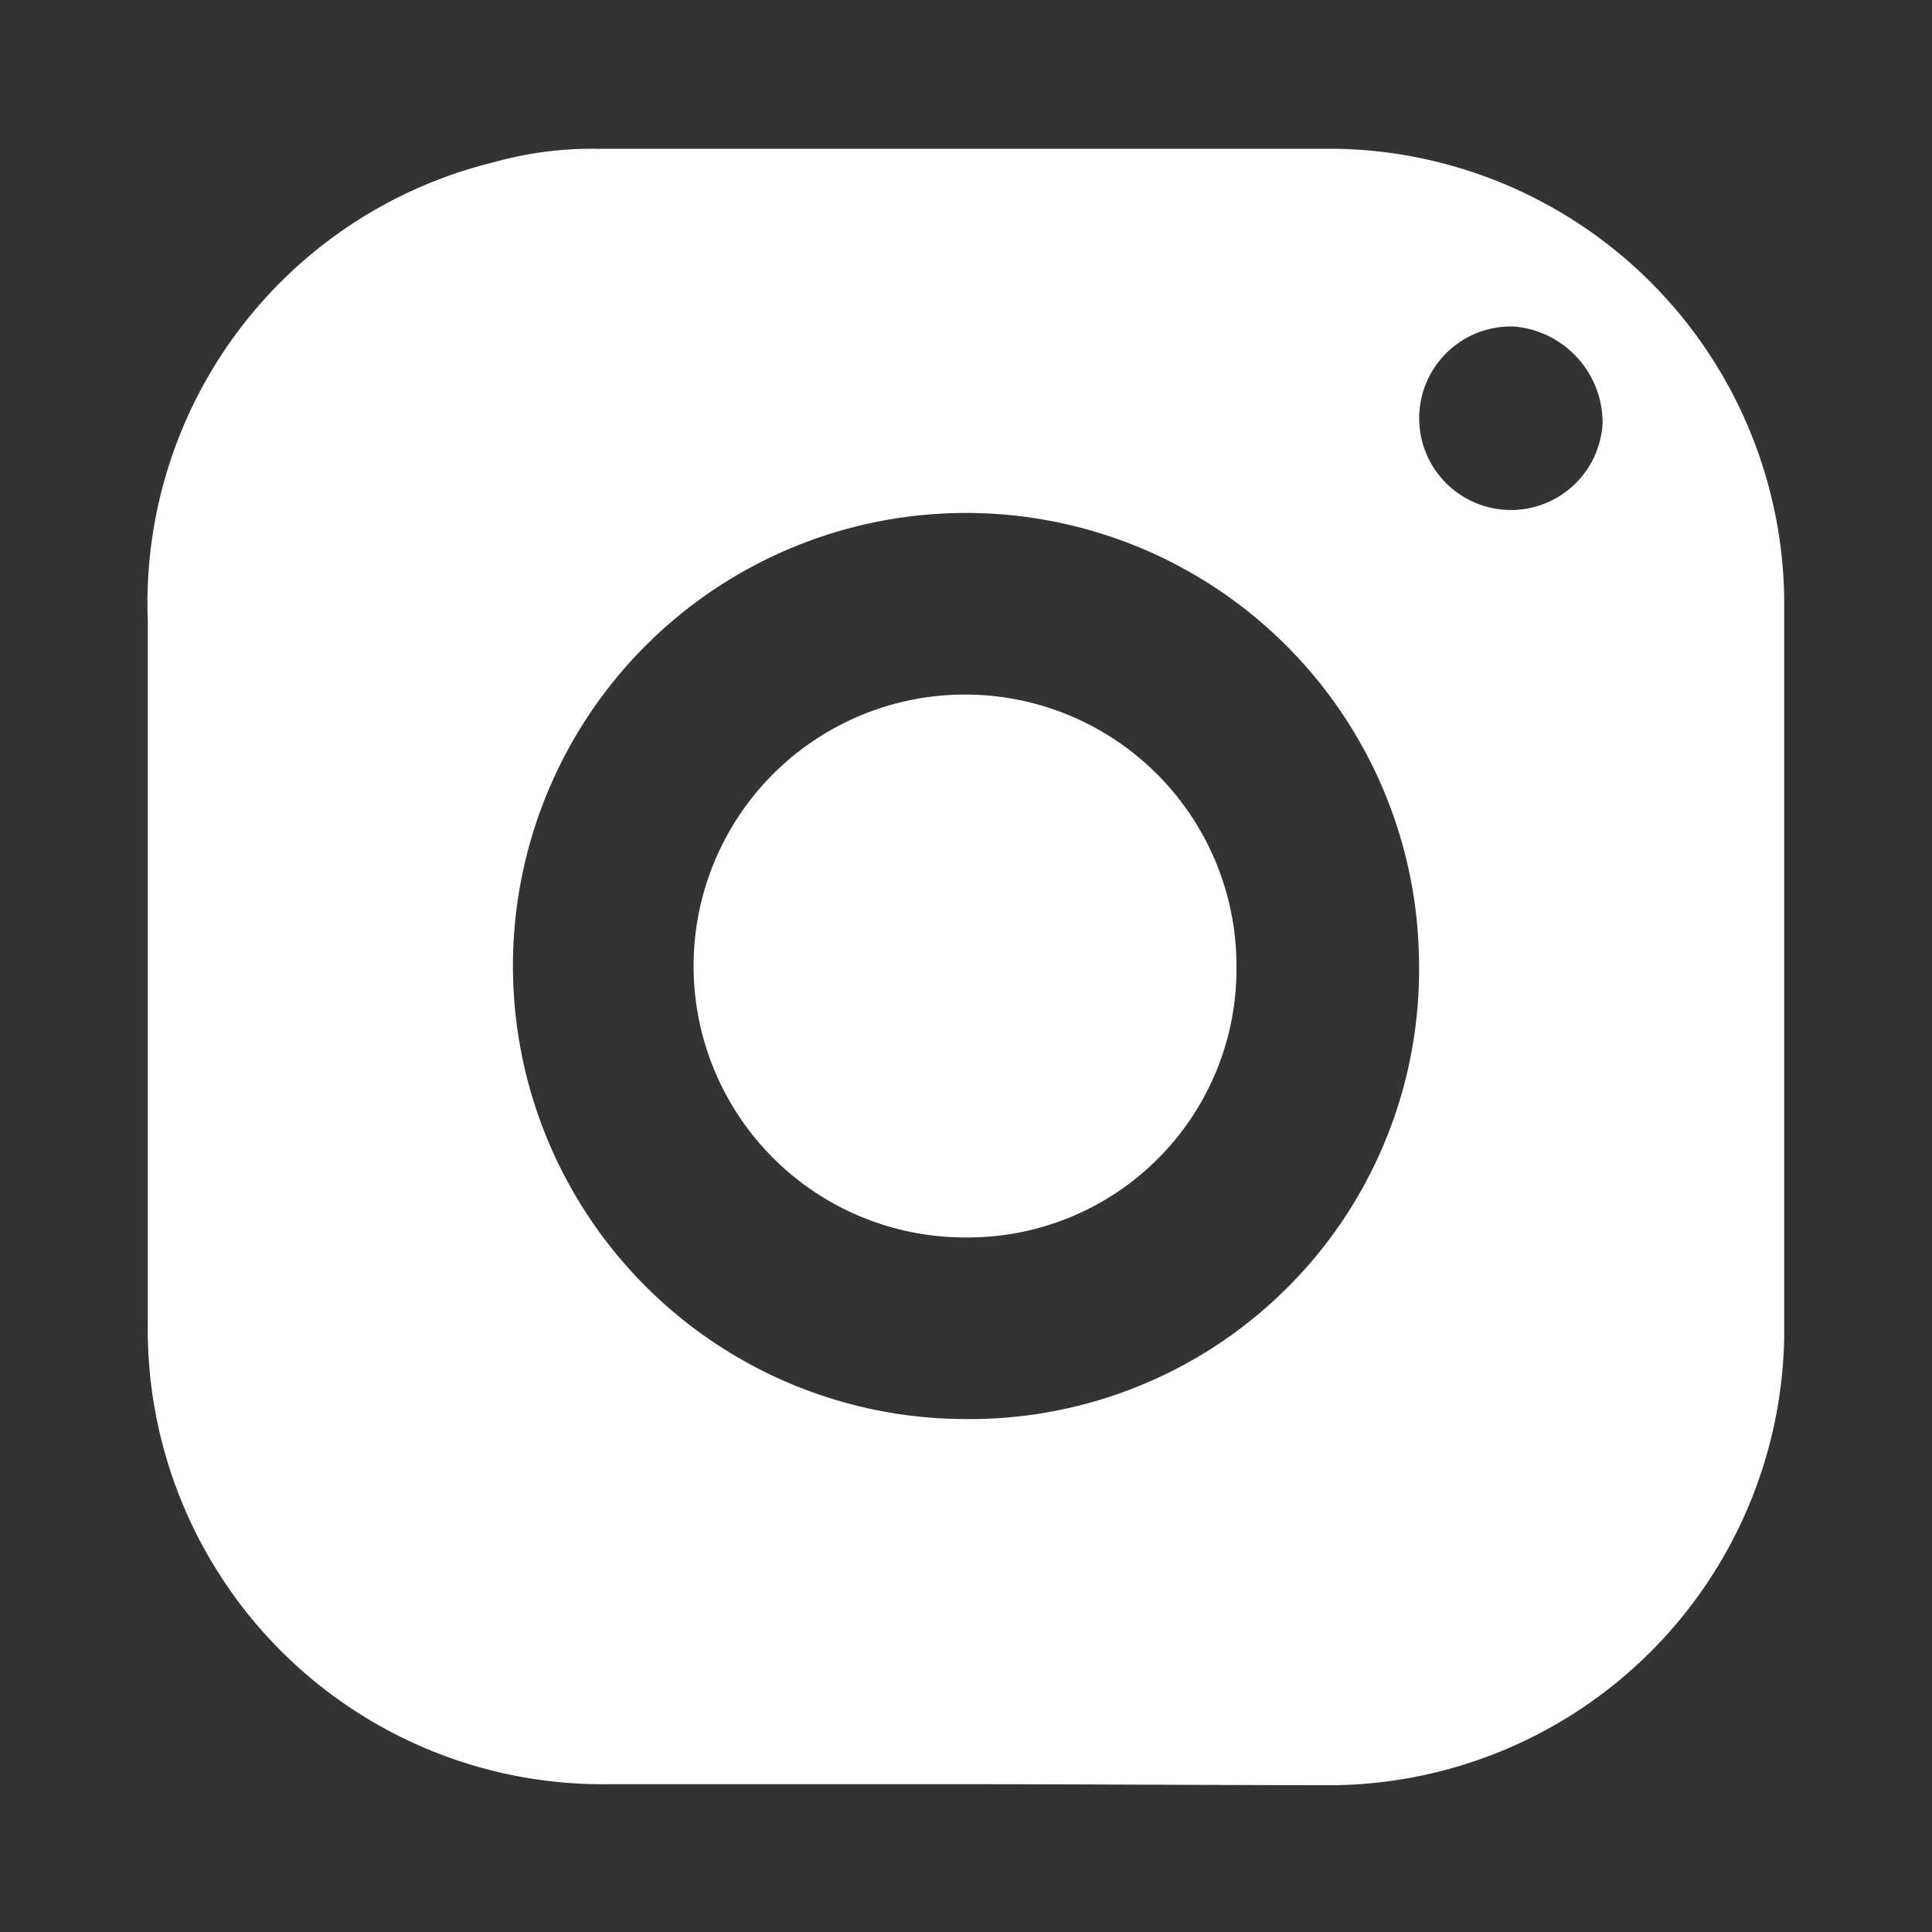
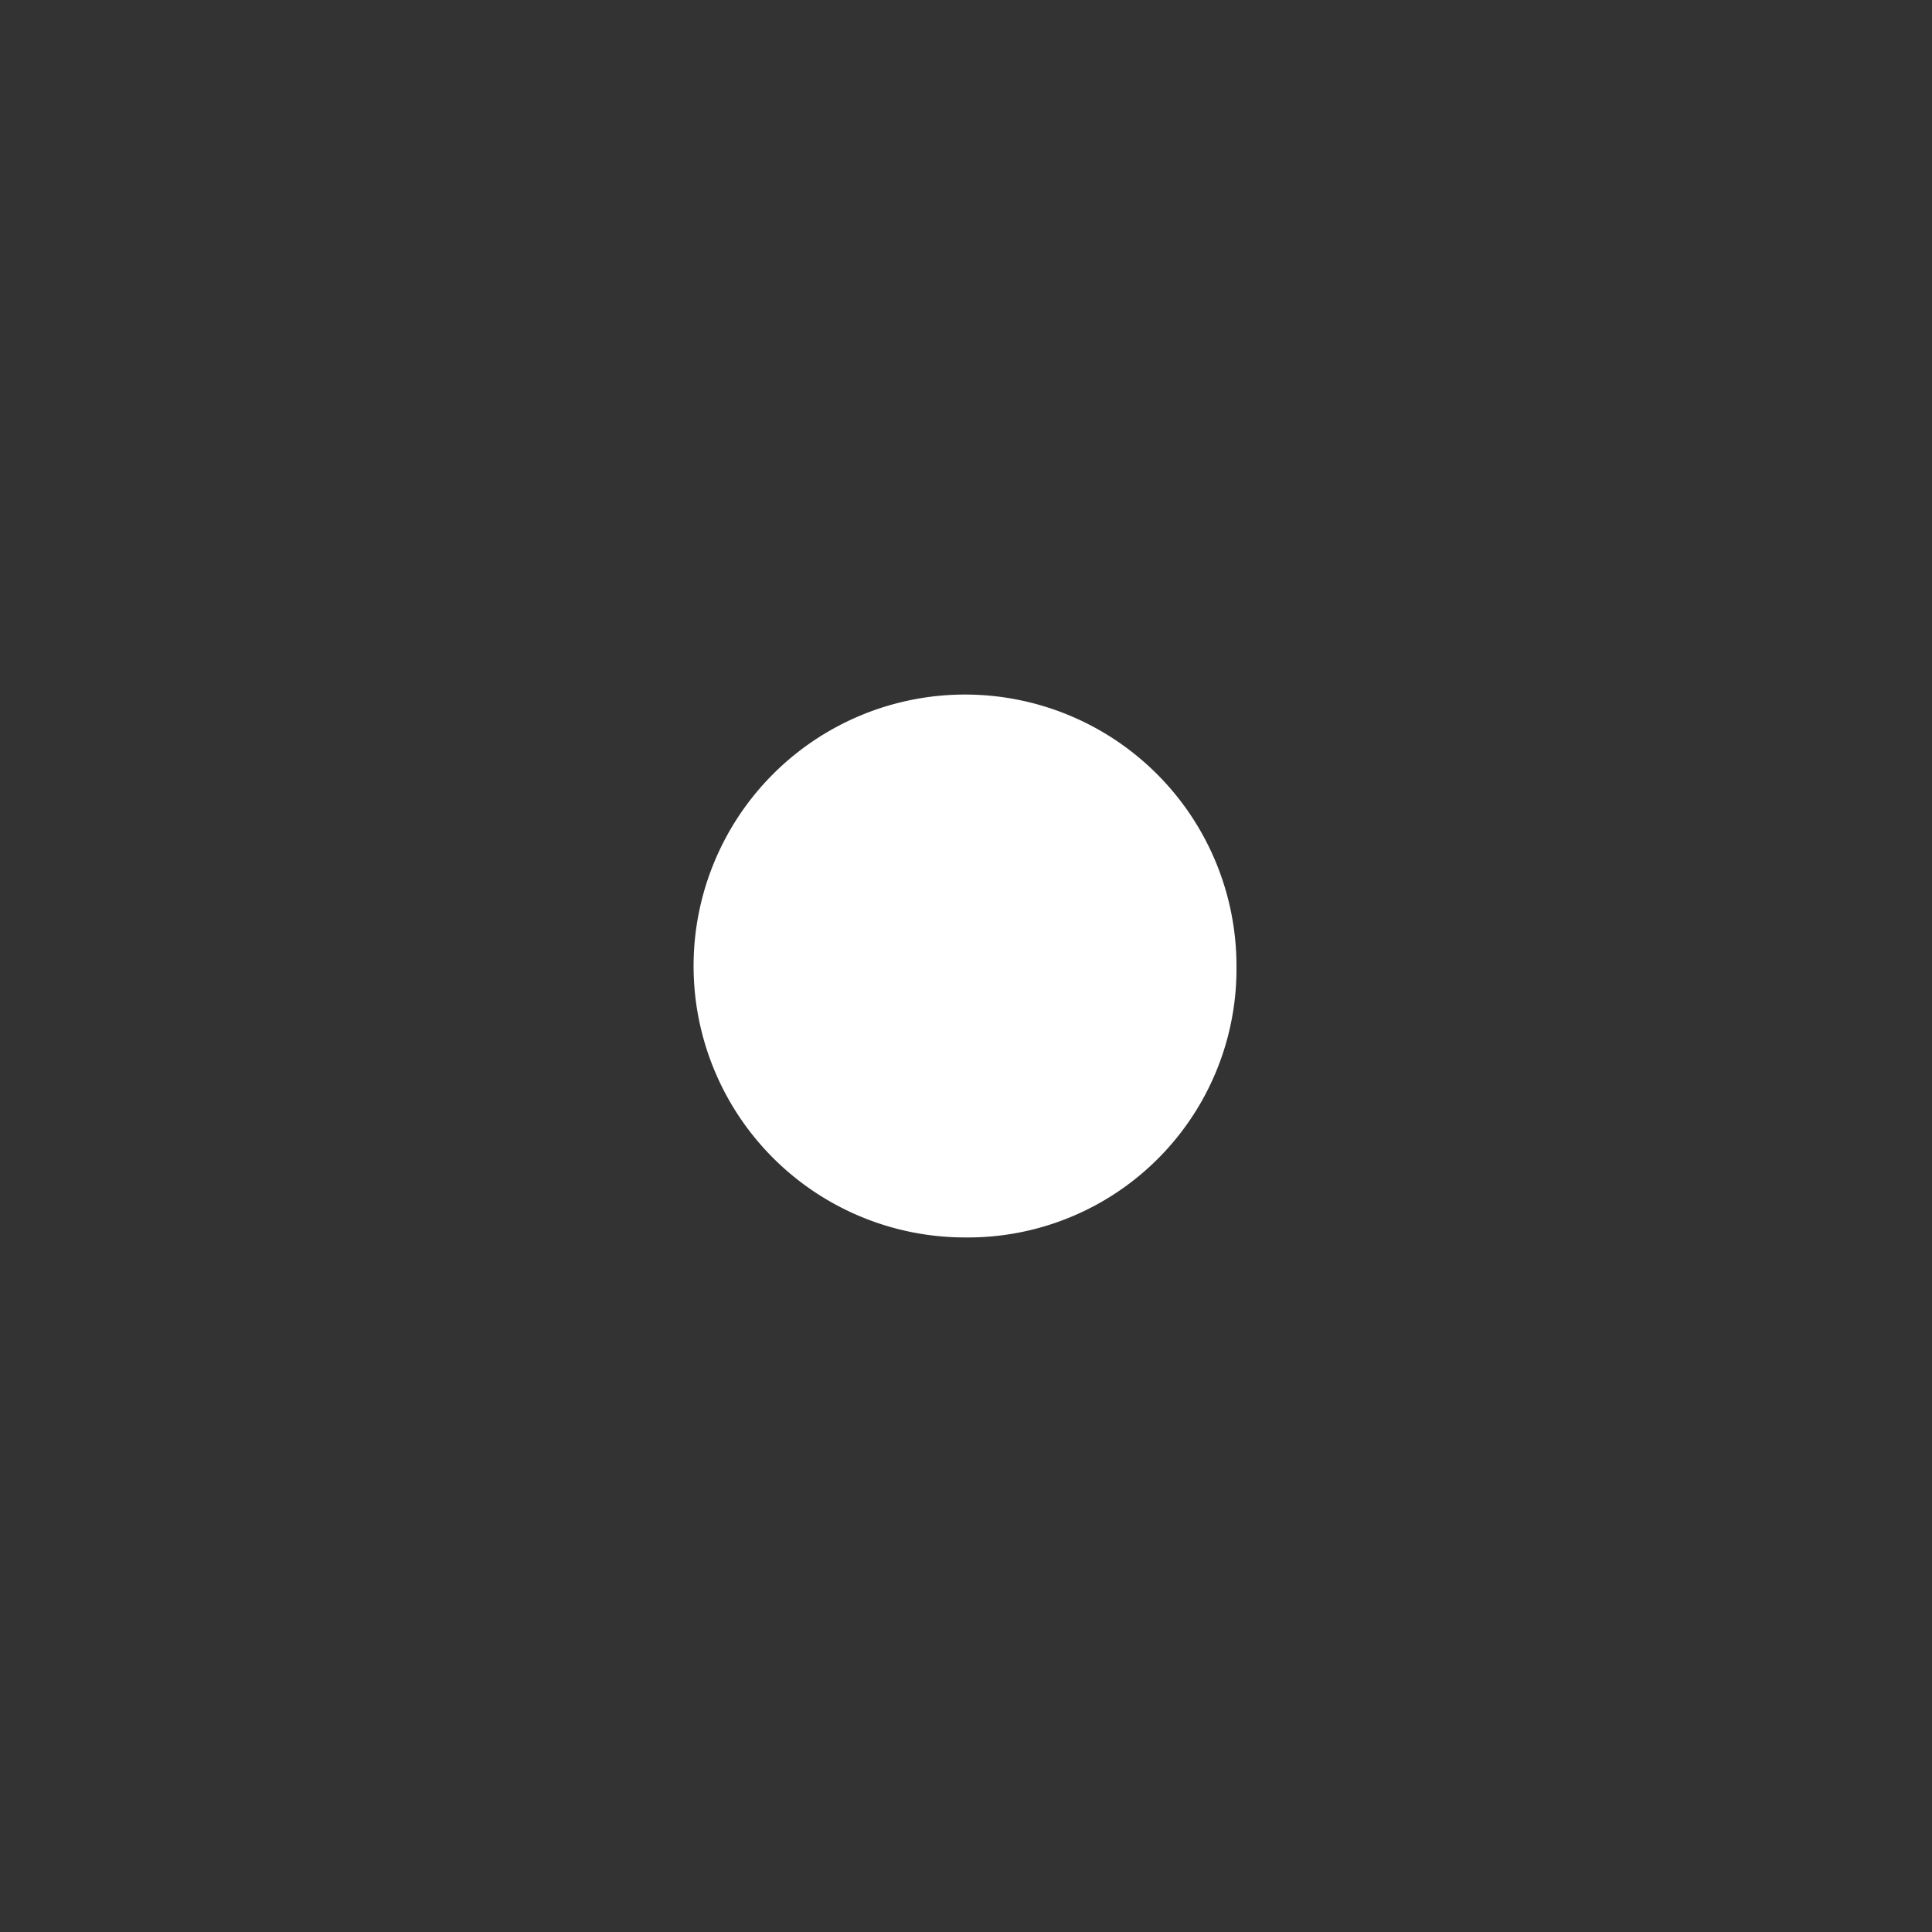
<svg xmlns="http://www.w3.org/2000/svg" id="Layer_1" data-name="Layer 1" viewBox="0 0 20 20">
  <rect x="0" y="0" width="20" height="20" fill="#333333" stroke="none" />
  <defs>
    <style>.cls-1{fill:#fff;}</style>
  </defs>
  <title>TruPrice_icons</title>
-   <path class="cls-1" d="M10,18.47H6.3A4.71,4.71,0,0,1,1.53,13.7V6.43A4.7,4.7,0,0,1,5.11,1.68a3.76,3.76,0,0,1,1.06-.14c2.55,0,5.1,0,7.66,0a4.72,4.72,0,0,1,4.64,4.64v7.66a4.72,4.72,0,0,1-4.64,4.64C12.55,18.48,11.27,18.47,10,18.47ZM14.69,10A4.69,4.69,0,1,0,10,14.69,4.65,4.65,0,0,0,14.69,10Zm1.9-5.62a1,1,0,0,0-.92-1,.95.95,0,1,0,.92,1Z" />
  <path class="cls-1" d="M10,12.81A2.81,2.81,0,1,1,12.8,10,2.78,2.78,0,0,1,10,12.81Z" />
</svg>